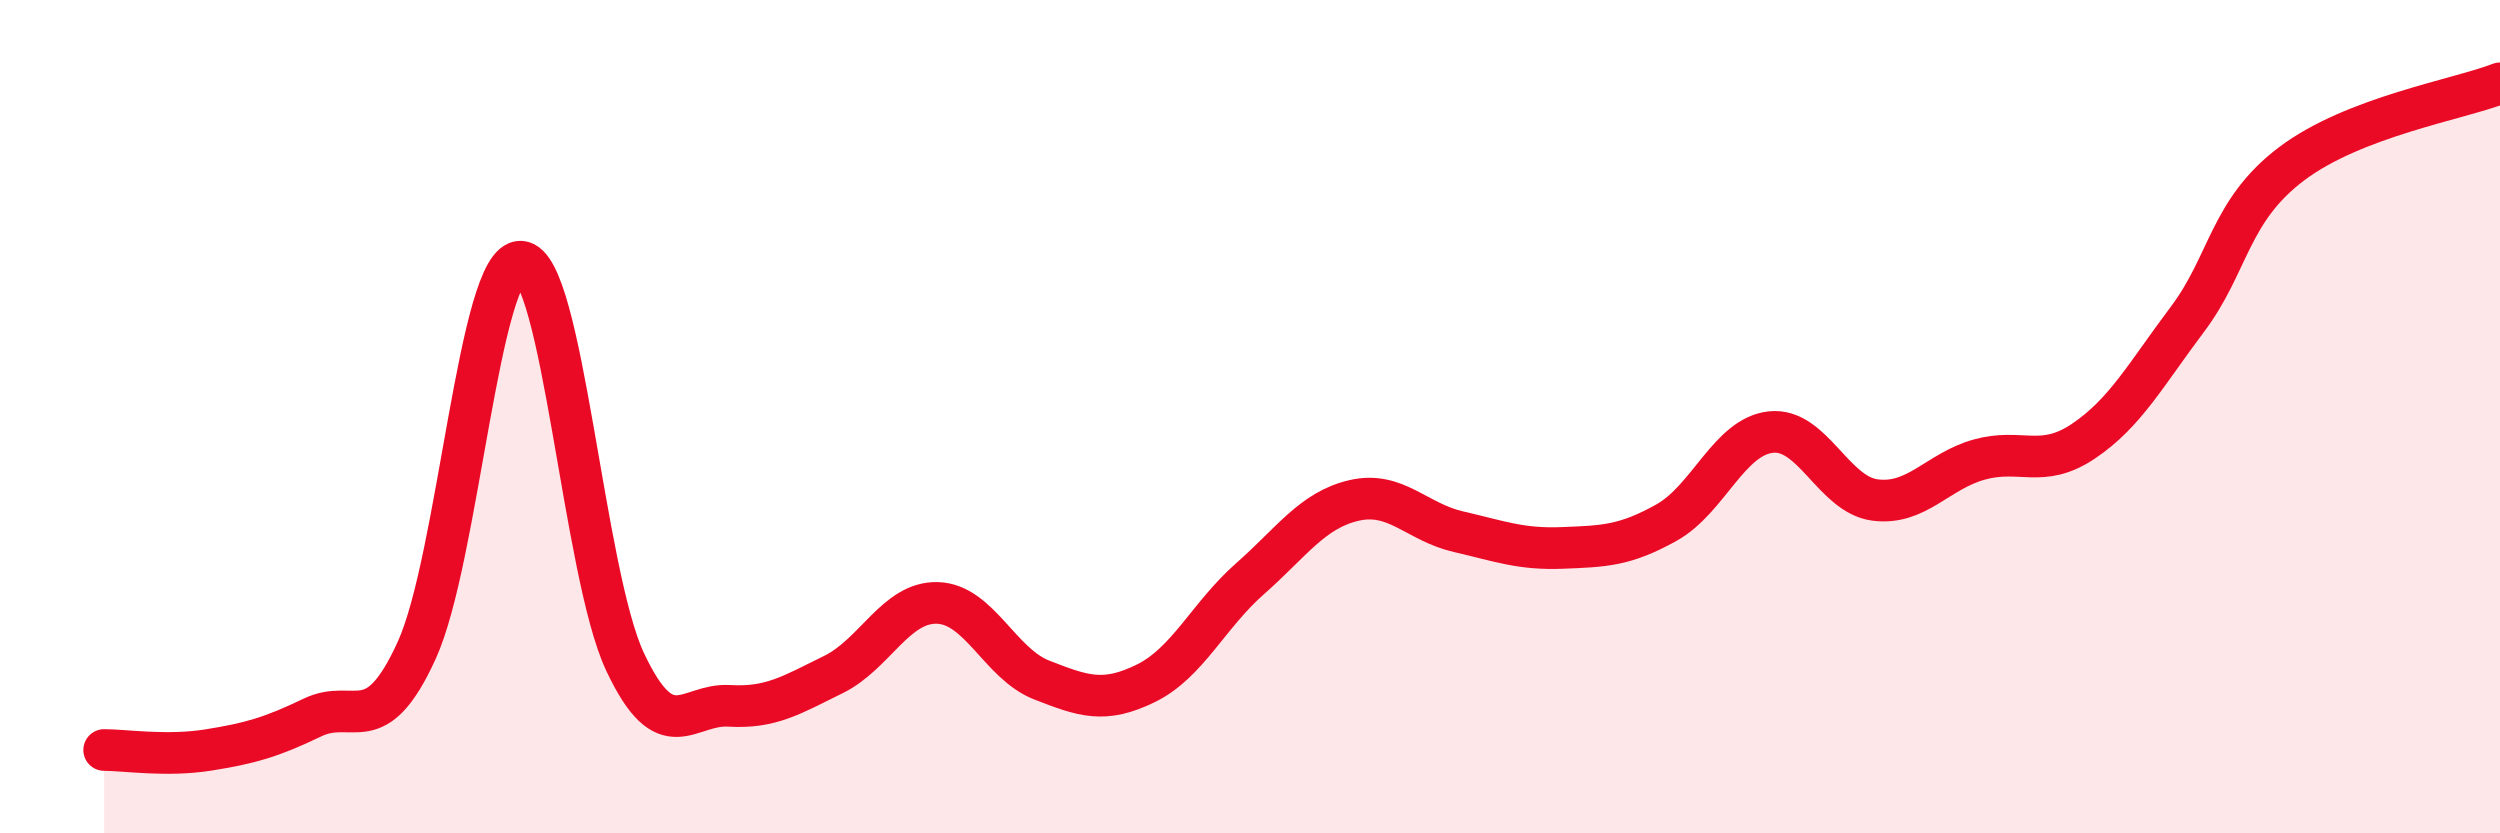
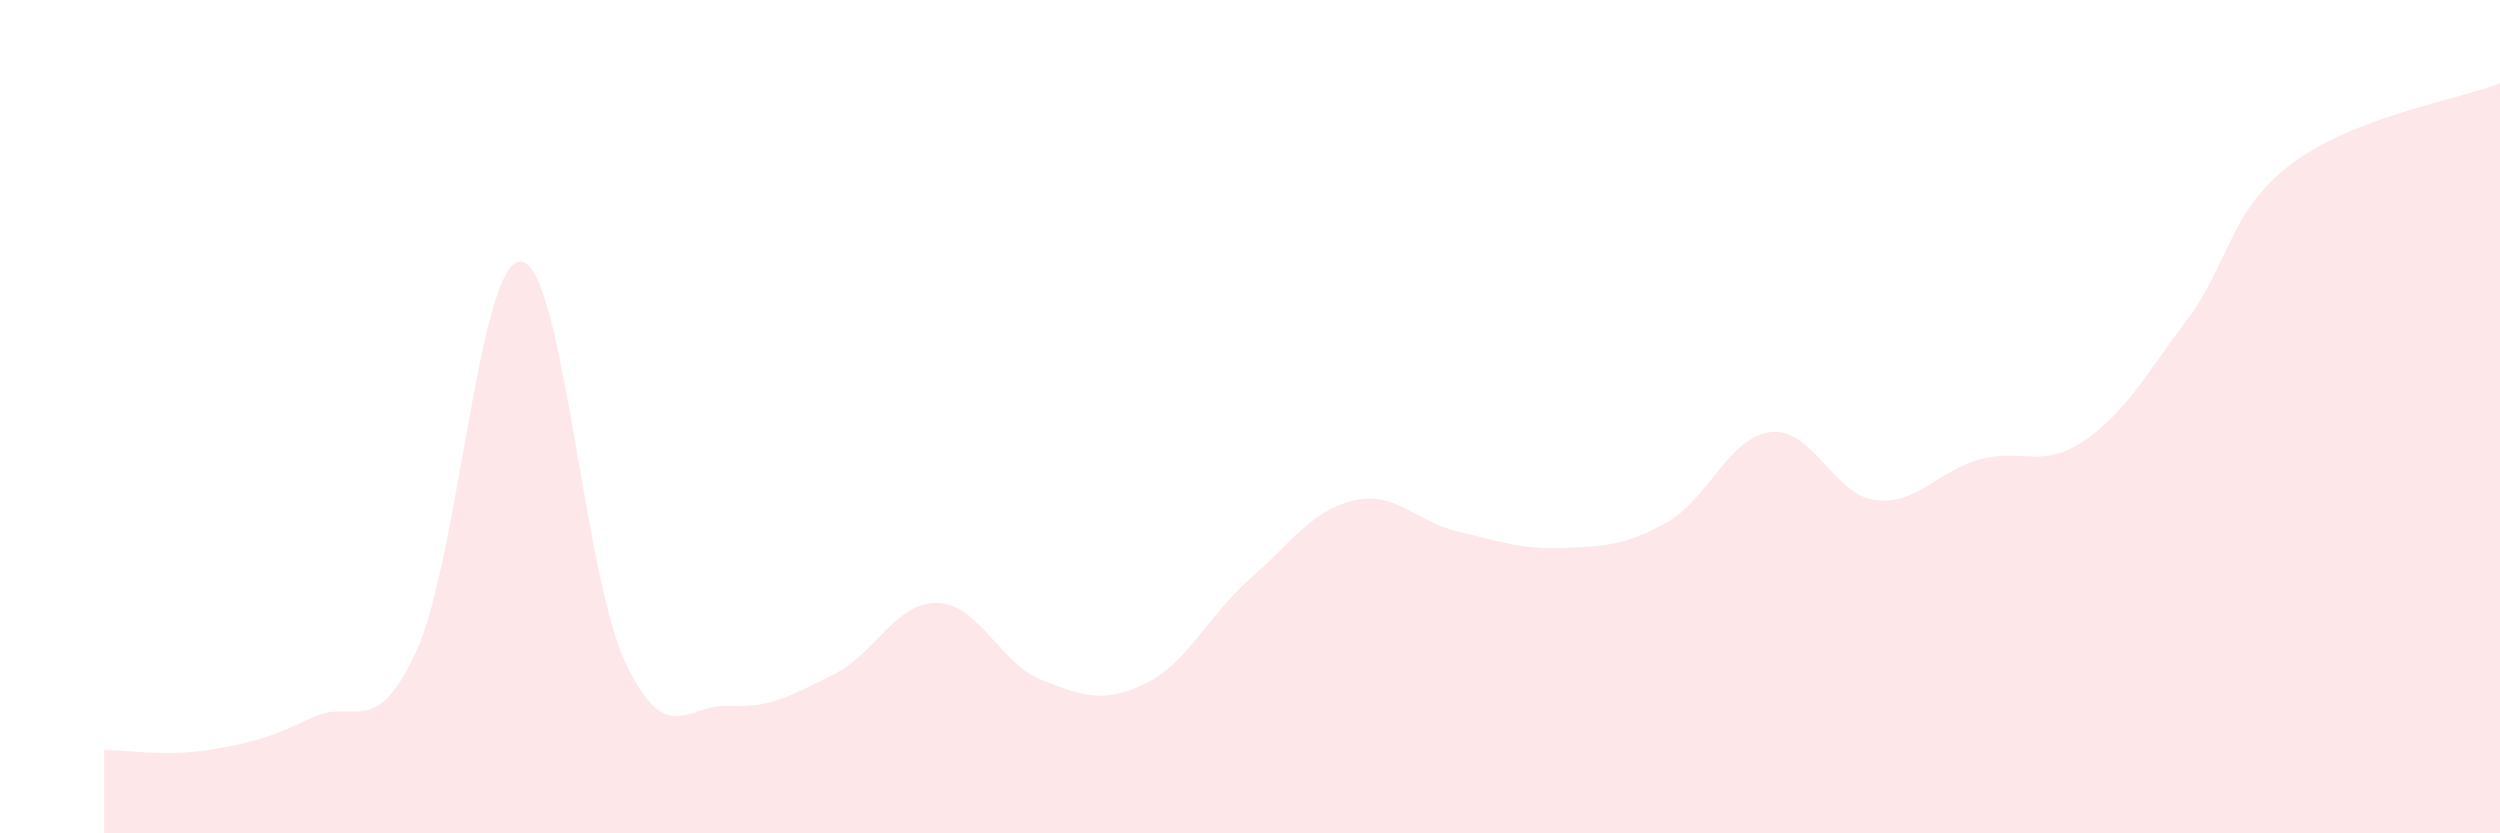
<svg xmlns="http://www.w3.org/2000/svg" width="60" height="20" viewBox="0 0 60 20">
  <path d="M 2.5,18 C 3,18 4,18.16 5,18 C 6,17.84 6.5,17.7 7.5,17.22 C 8.5,16.74 9,17.8 10,15.61 C 11,13.42 11.5,6.23 12.5,6.28 C 13.5,6.33 14,13.75 15,15.88 C 16,18.01 16.5,16.88 17.5,16.94 C 18.5,17 19,16.68 20,16.19 C 21,15.7 21.5,14.44 22.5,14.47 C 23.5,14.5 24,15.93 25,16.32 C 26,16.71 26.5,16.89 27.5,16.4 C 28.5,15.91 29,14.77 30,13.89 C 31,13.01 31.5,12.24 32.5,12.01 C 33.5,11.78 34,12.53 35,12.76 C 36,12.99 36.5,13.19 37.5,13.15 C 38.5,13.11 39,13.1 40,12.54 C 41,11.98 41.5,10.48 42.5,10.37 C 43.5,10.26 44,11.87 45,12 C 46,12.13 46.5,11.31 47.5,11.03 C 48.5,10.75 49,11.26 50,10.59 C 51,9.92 51.5,8.99 52.5,7.66 C 53.5,6.33 53.5,5.06 55,3.93 C 56.5,2.8 59,2.39 60,2L60 20L2.5 20Z" fill="#EB0A25" opacity="0.1" stroke-linecap="round" stroke-linejoin="round" />
-   <path d="M 2.5,18 C 3,18 4,18.16 5,18 C 6,17.84 6.5,17.7 7.5,17.22 C 8.5,16.74 9,17.8 10,15.61 C 11,13.42 11.5,6.23 12.5,6.28 C 13.5,6.33 14,13.75 15,15.88 C 16,18.01 16.5,16.88 17.5,16.94 C 18.5,17 19,16.68 20,16.19 C 21,15.7 21.5,14.44 22.5,14.47 C 23.5,14.5 24,15.93 25,16.32 C 26,16.71 26.5,16.89 27.5,16.4 C 28.5,15.91 29,14.77 30,13.89 C 31,13.01 31.5,12.24 32.5,12.01 C 33.5,11.78 34,12.53 35,12.76 C 36,12.99 36.5,13.19 37.5,13.15 C 38.5,13.11 39,13.1 40,12.54 C 41,11.98 41.5,10.48 42.5,10.37 C 43.5,10.26 44,11.87 45,12 C 46,12.13 46.5,11.31 47.5,11.03 C 48.5,10.75 49,11.26 50,10.59 C 51,9.92 51.5,8.99 52.5,7.66 C 53.5,6.33 53.5,5.06 55,3.93 C 56.5,2.8 59,2.39 60,2" stroke="#EB0A25" stroke-width="1" fill="none" stroke-linecap="round" stroke-linejoin="round" />
</svg>